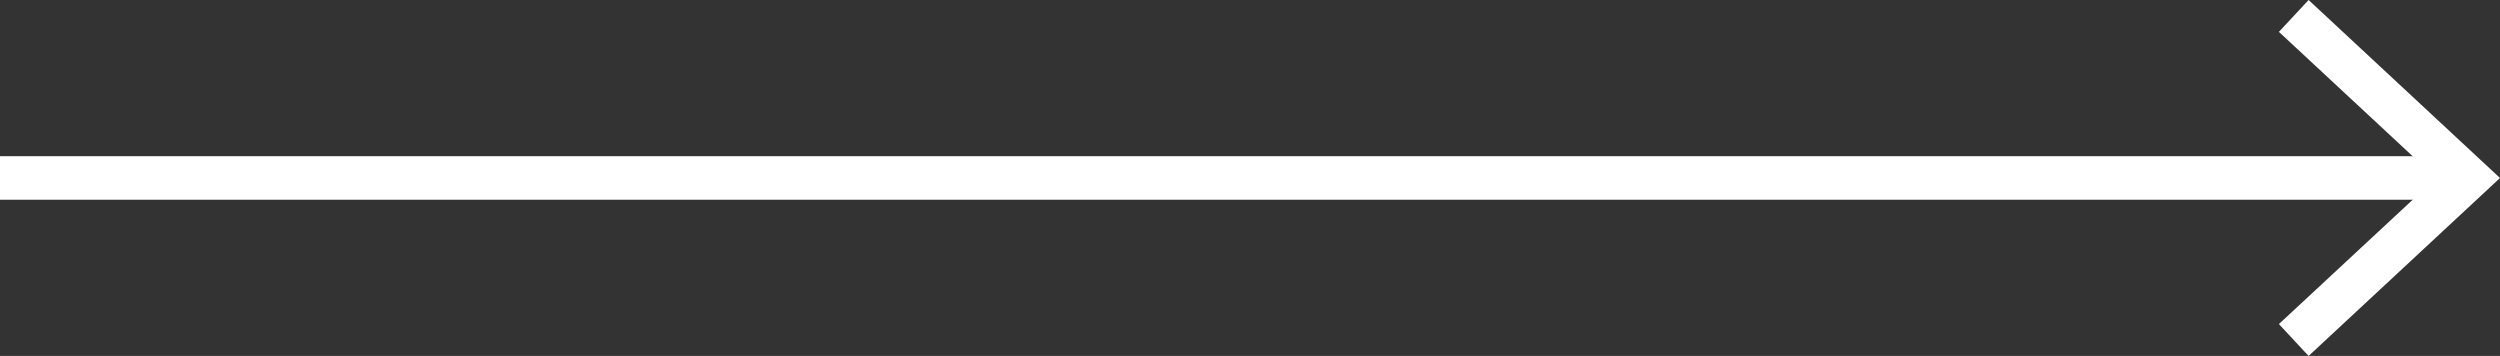
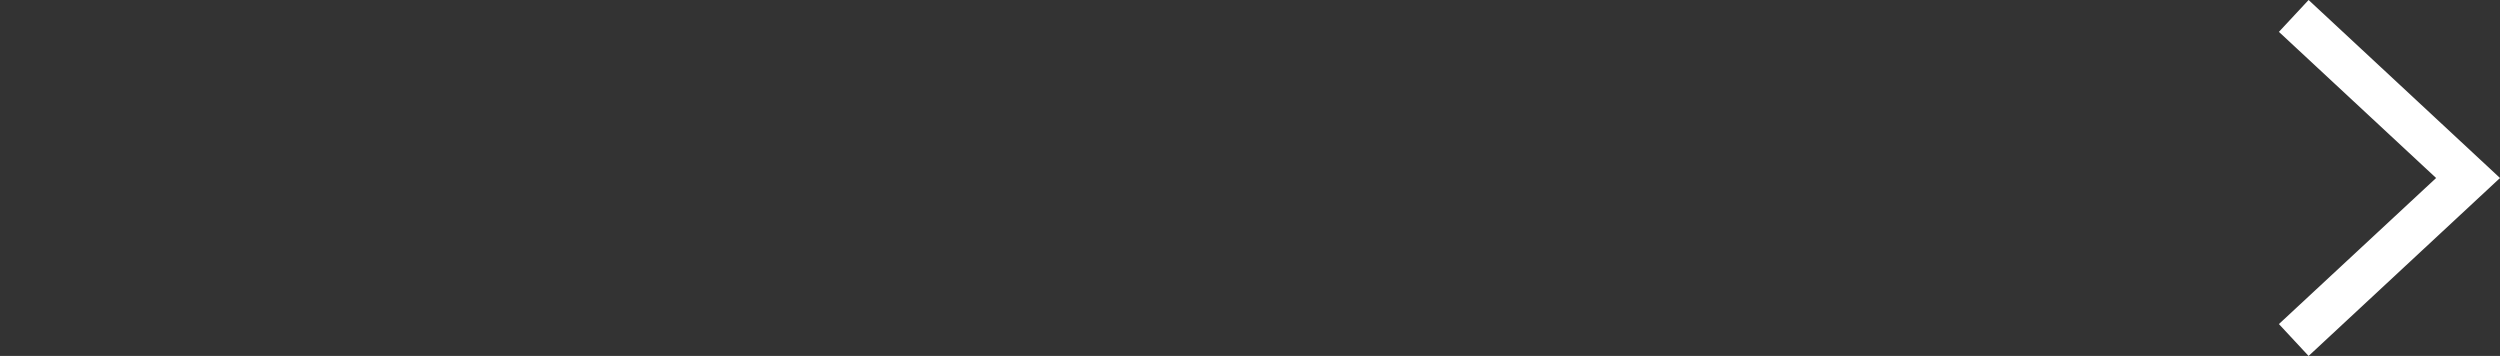
<svg xmlns="http://www.w3.org/2000/svg" width="57.443" height="8.179" viewBox="0 0 57.443 8.179">
  <rect x="0" y="0" width="57.443" height="8.179" fill="#333333" stroke="none" />
  <defs>
    <style>.a{fill:none;stroke:#fff;stroke-miterlimit:10;}.b{fill:#fff;}</style>
  </defs>
  <title>more_symbol_w</title>
-   <line class="a" y1="4.089" x2="56.359" y2="4.089" />
  <polygon class="b" points="53.045 8.179 52.363 7.446 55.975 4.09 52.363 0.732 53.045 0 57.443 4.09 53.045 8.179" />
</svg>